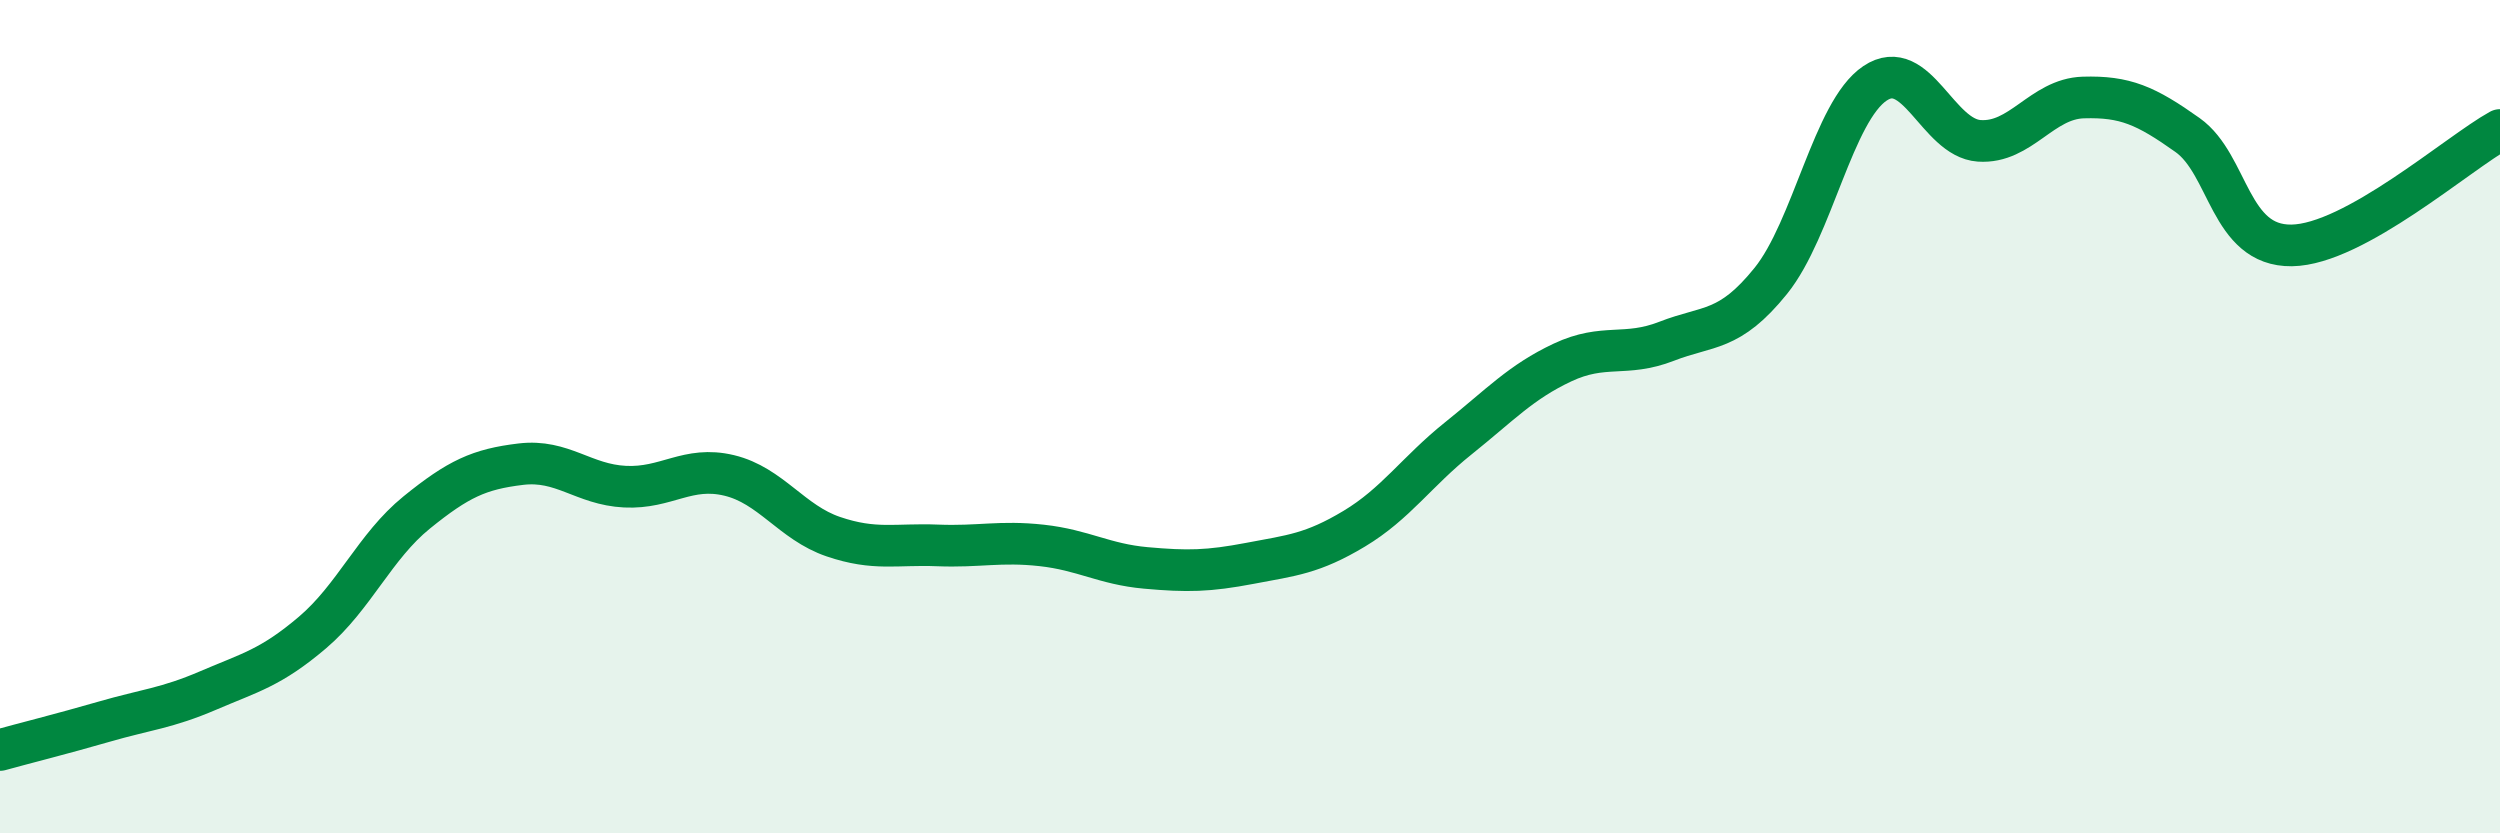
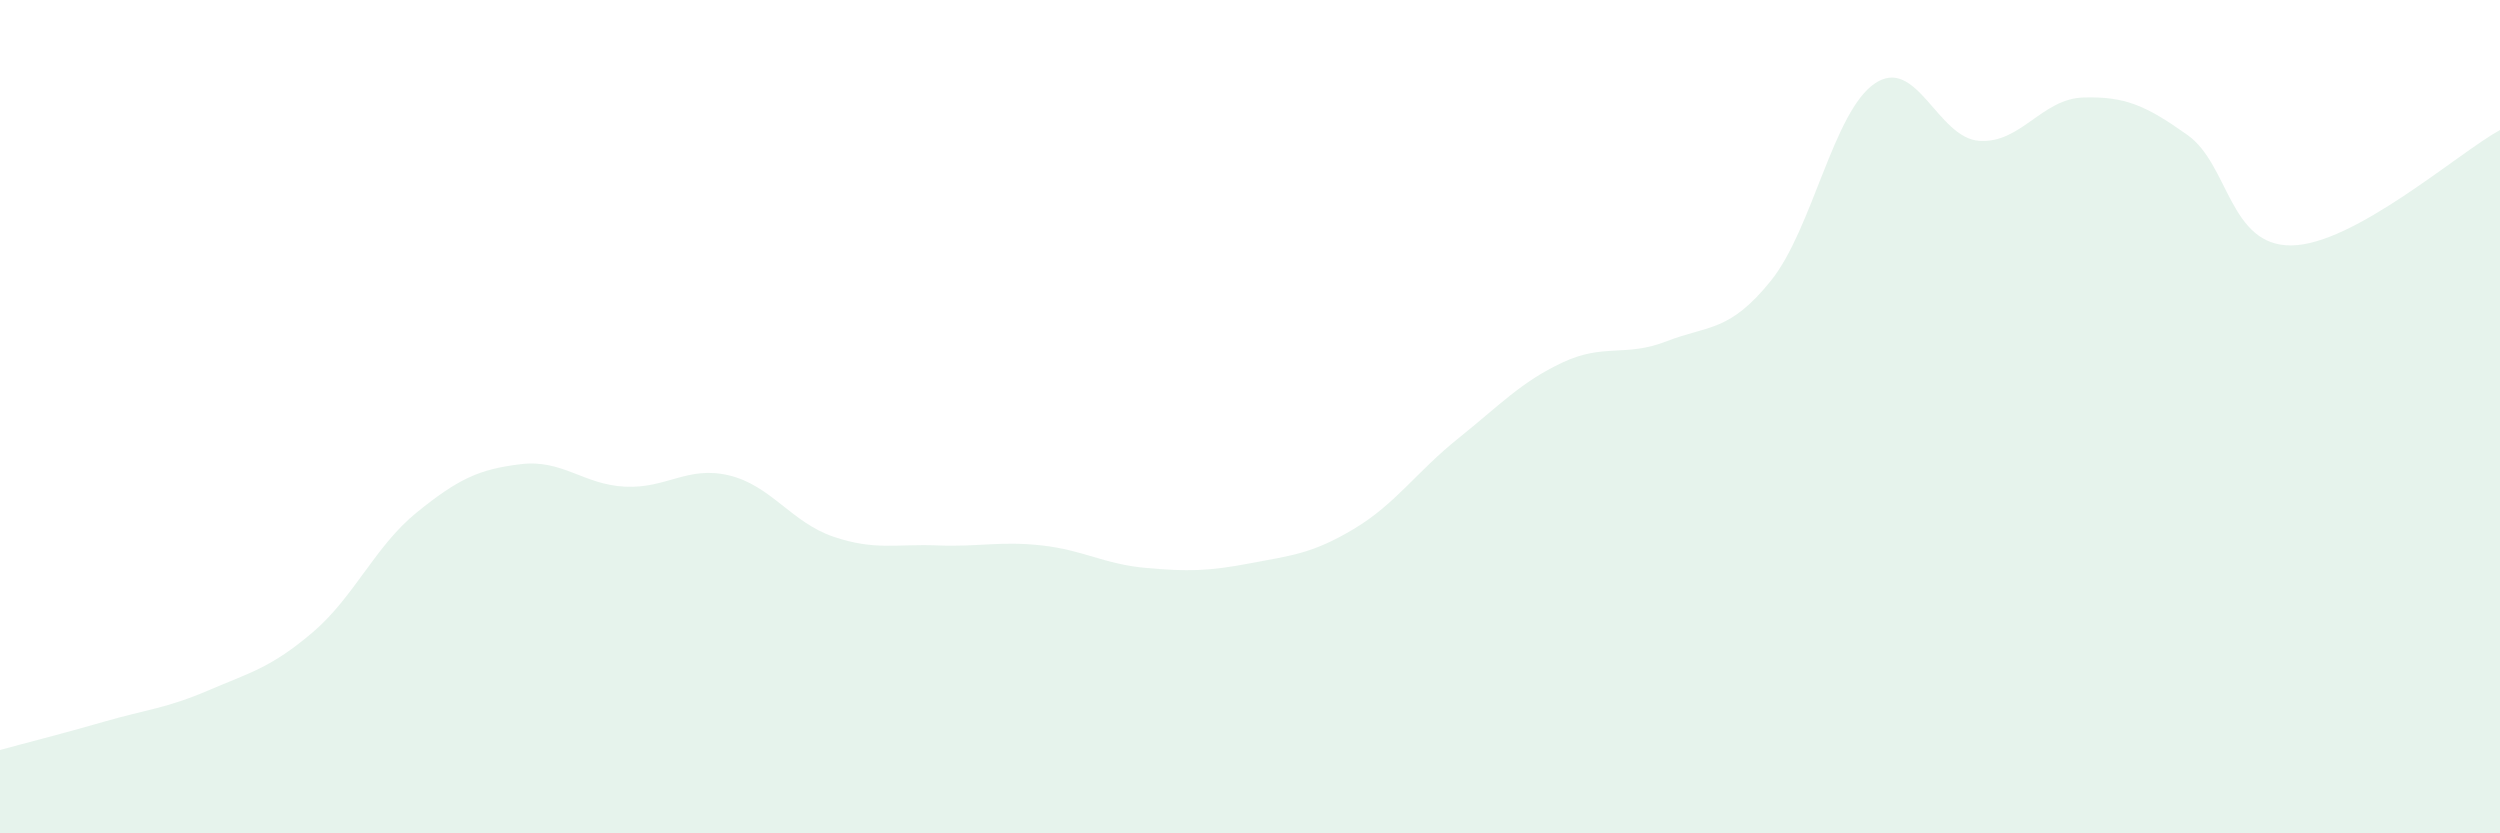
<svg xmlns="http://www.w3.org/2000/svg" width="60" height="20" viewBox="0 0 60 20">
  <path d="M 0,18 C 0.5,17.86 1.5,17.61 2.5,17.32 C 3.5,17.03 4,17 5,16.57 C 6,16.14 6.5,16.03 7.5,15.18 C 8.5,14.33 9,13.11 10,12.3 C 11,11.49 11.5,11.26 12.5,11.14 C 13.5,11.02 14,11.63 15,11.68 C 16,11.73 16.5,11.17 17.5,11.41 C 18.5,11.65 19,12.54 20,12.88 C 21,13.22 21.5,13.05 22.5,13.09 C 23.5,13.13 24,12.98 25,13.09 C 26,13.2 26.5,13.54 27.5,13.63 C 28.5,13.72 29,13.71 30,13.52 C 31,13.33 31.5,13.29 32.5,12.69 C 33.5,12.09 34,11.32 35,10.52 C 36,9.72 36.5,9.17 37.5,8.7 C 38.5,8.23 39,8.58 40,8.19 C 41,7.8 41.5,7.98 42.5,6.74 C 43.5,5.5 44,2.67 45,2 C 46,1.33 46.5,3.31 47.5,3.38 C 48.5,3.45 49,2.37 50,2.34 C 51,2.31 51.5,2.53 52.5,3.24 C 53.5,3.95 53.5,5.91 55,5.89 C 56.5,5.87 59,3.67 60,3.12L60 20L0 20Z" fill="#008740" opacity="0.1" stroke-linecap="round" stroke-linejoin="round" />
-   <path d="M 0,18 C 0.5,17.86 1.5,17.61 2.5,17.32 C 3.5,17.03 4,17 5,16.57 C 6,16.14 6.5,16.03 7.5,15.18 C 8.5,14.33 9,13.11 10,12.3 C 11,11.49 11.5,11.26 12.5,11.14 C 13.5,11.02 14,11.63 15,11.68 C 16,11.73 16.5,11.17 17.5,11.41 C 18.5,11.65 19,12.54 20,12.88 C 21,13.22 21.5,13.05 22.5,13.09 C 23.5,13.13 24,12.98 25,13.09 C 26,13.2 26.5,13.54 27.5,13.63 C 28.5,13.72 29,13.71 30,13.52 C 31,13.33 31.5,13.29 32.5,12.69 C 33.5,12.09 34,11.32 35,10.52 C 36,9.72 36.5,9.17 37.5,8.7 C 38.5,8.23 39,8.58 40,8.19 C 41,7.8 41.5,7.98 42.5,6.74 C 43.5,5.5 44,2.67 45,2 C 46,1.33 46.5,3.31 47.5,3.38 C 48.5,3.45 49,2.37 50,2.34 C 51,2.31 51.5,2.53 52.5,3.24 C 53.5,3.95 53.5,5.91 55,5.89 C 56.5,5.87 59,3.67 60,3.12" stroke="#008740" stroke-width="1" fill="none" stroke-linecap="round" stroke-linejoin="round" />
</svg>